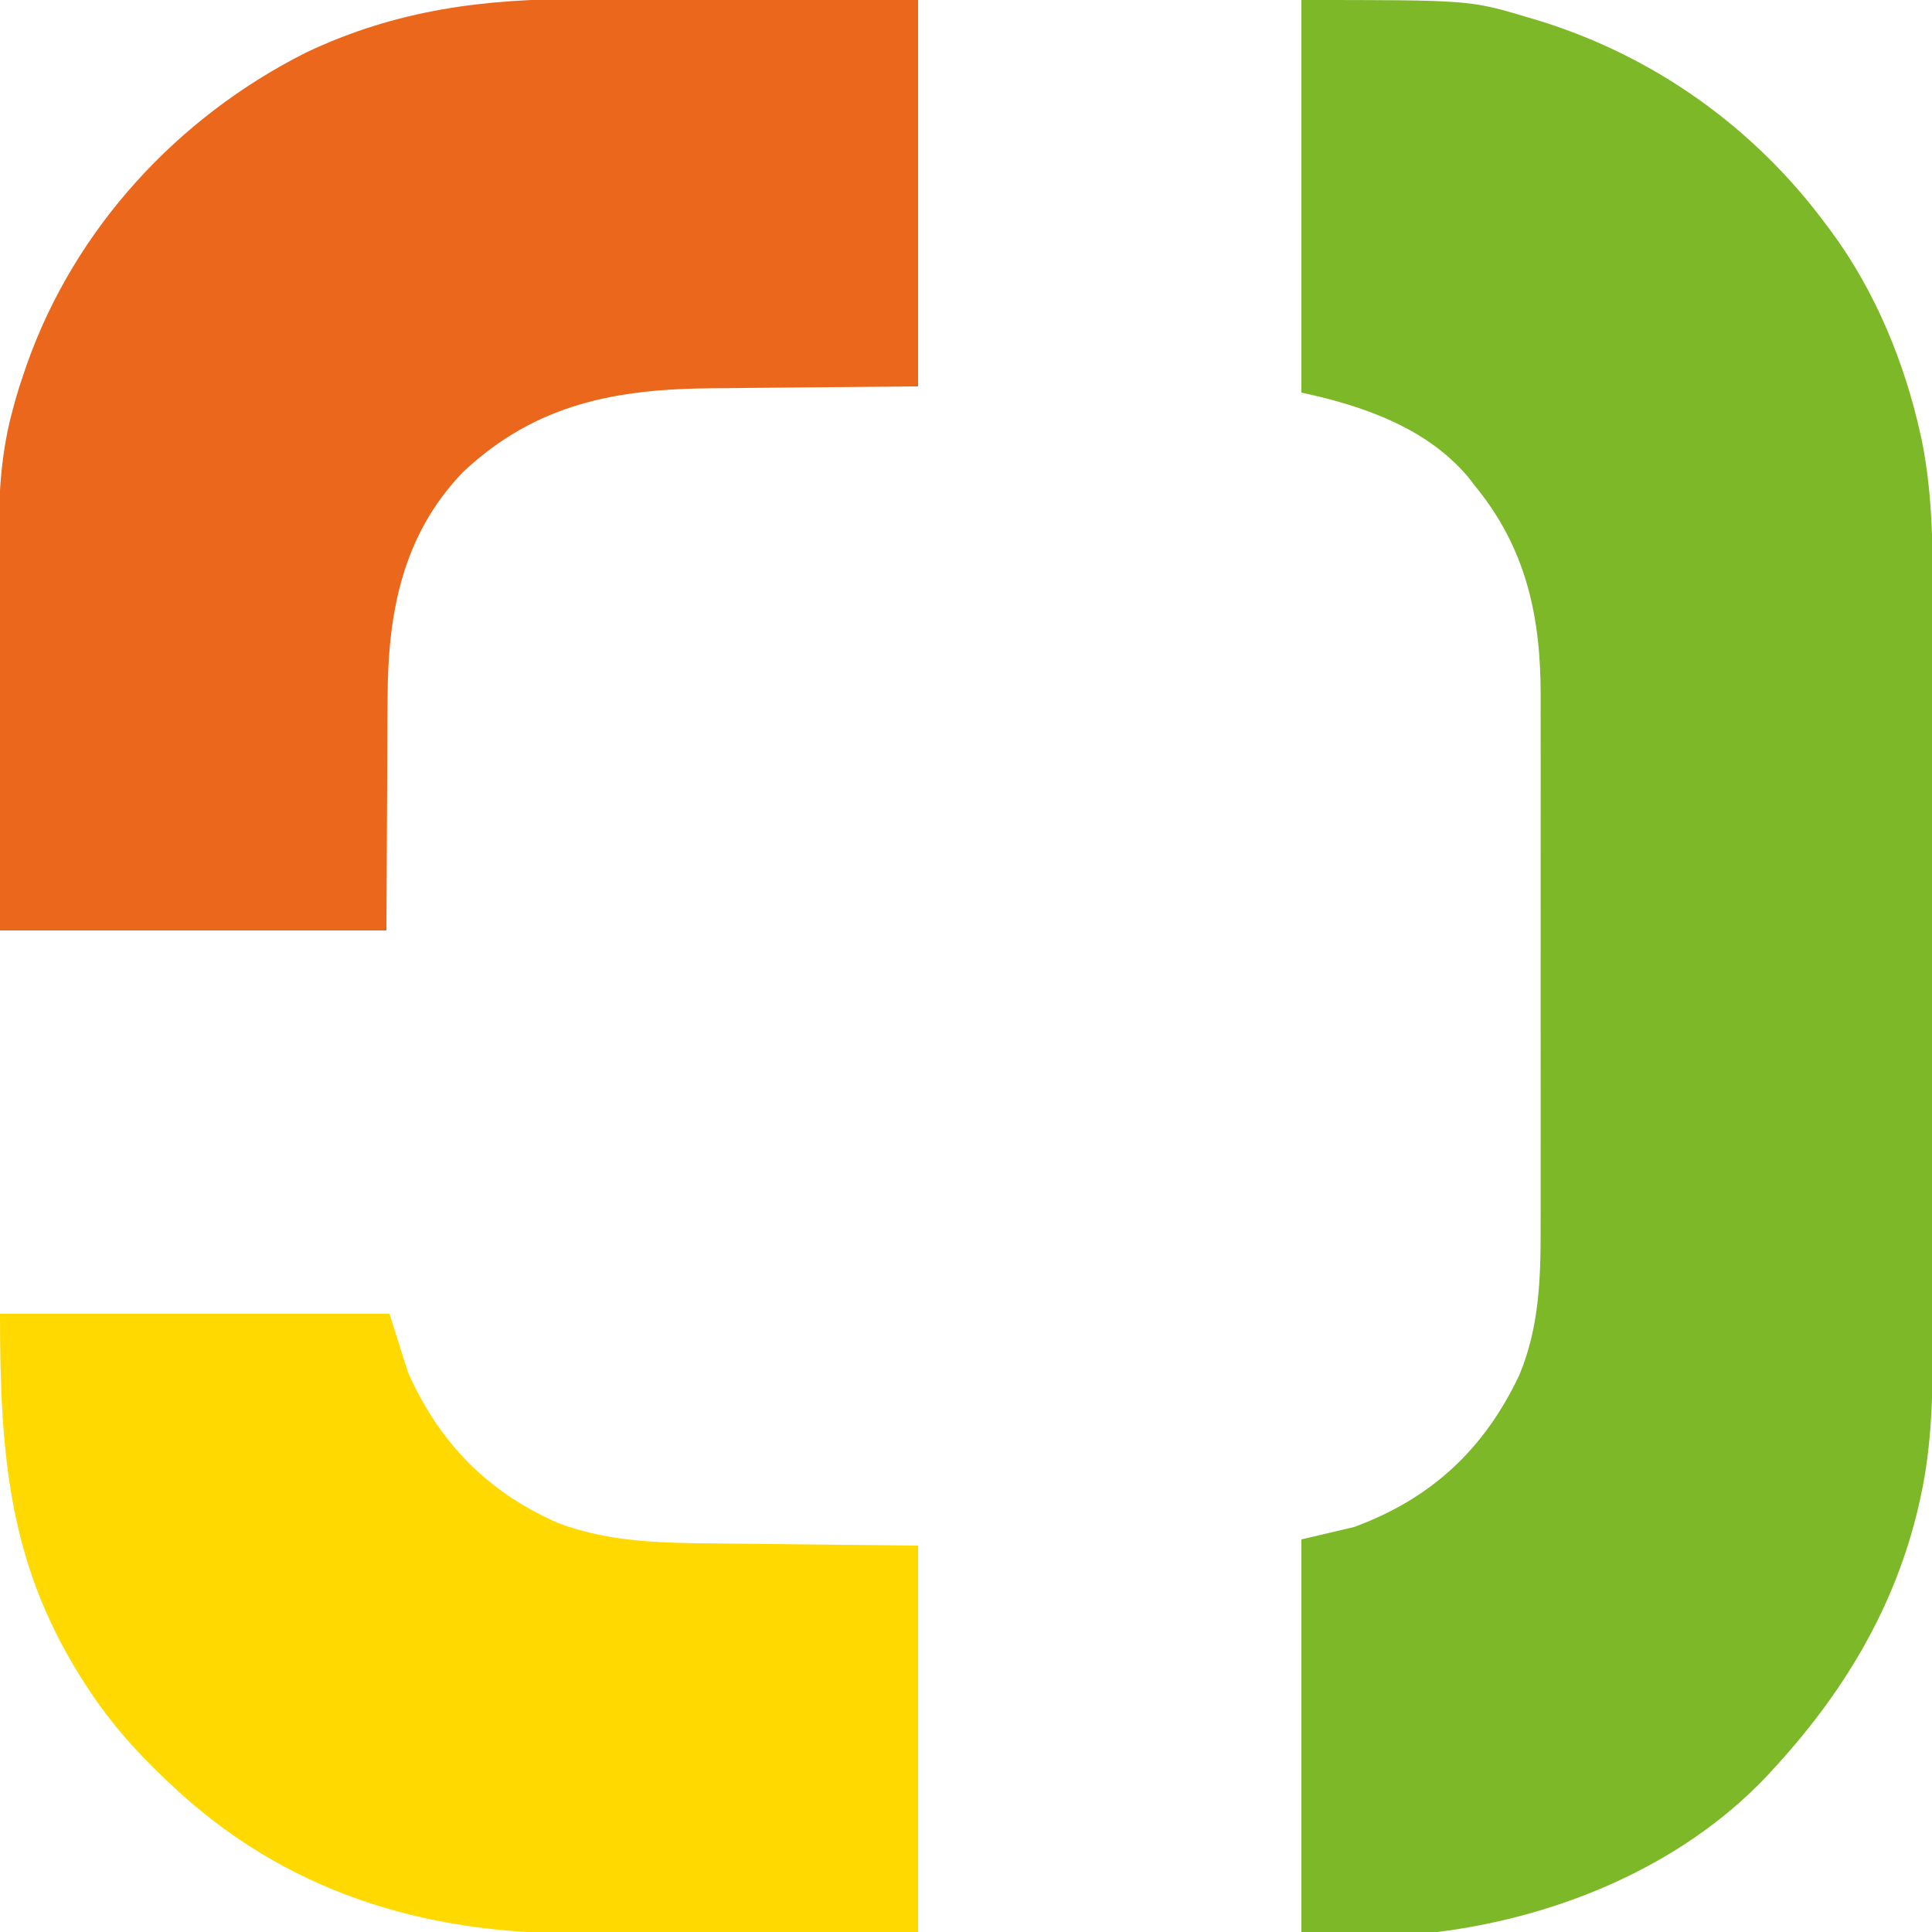
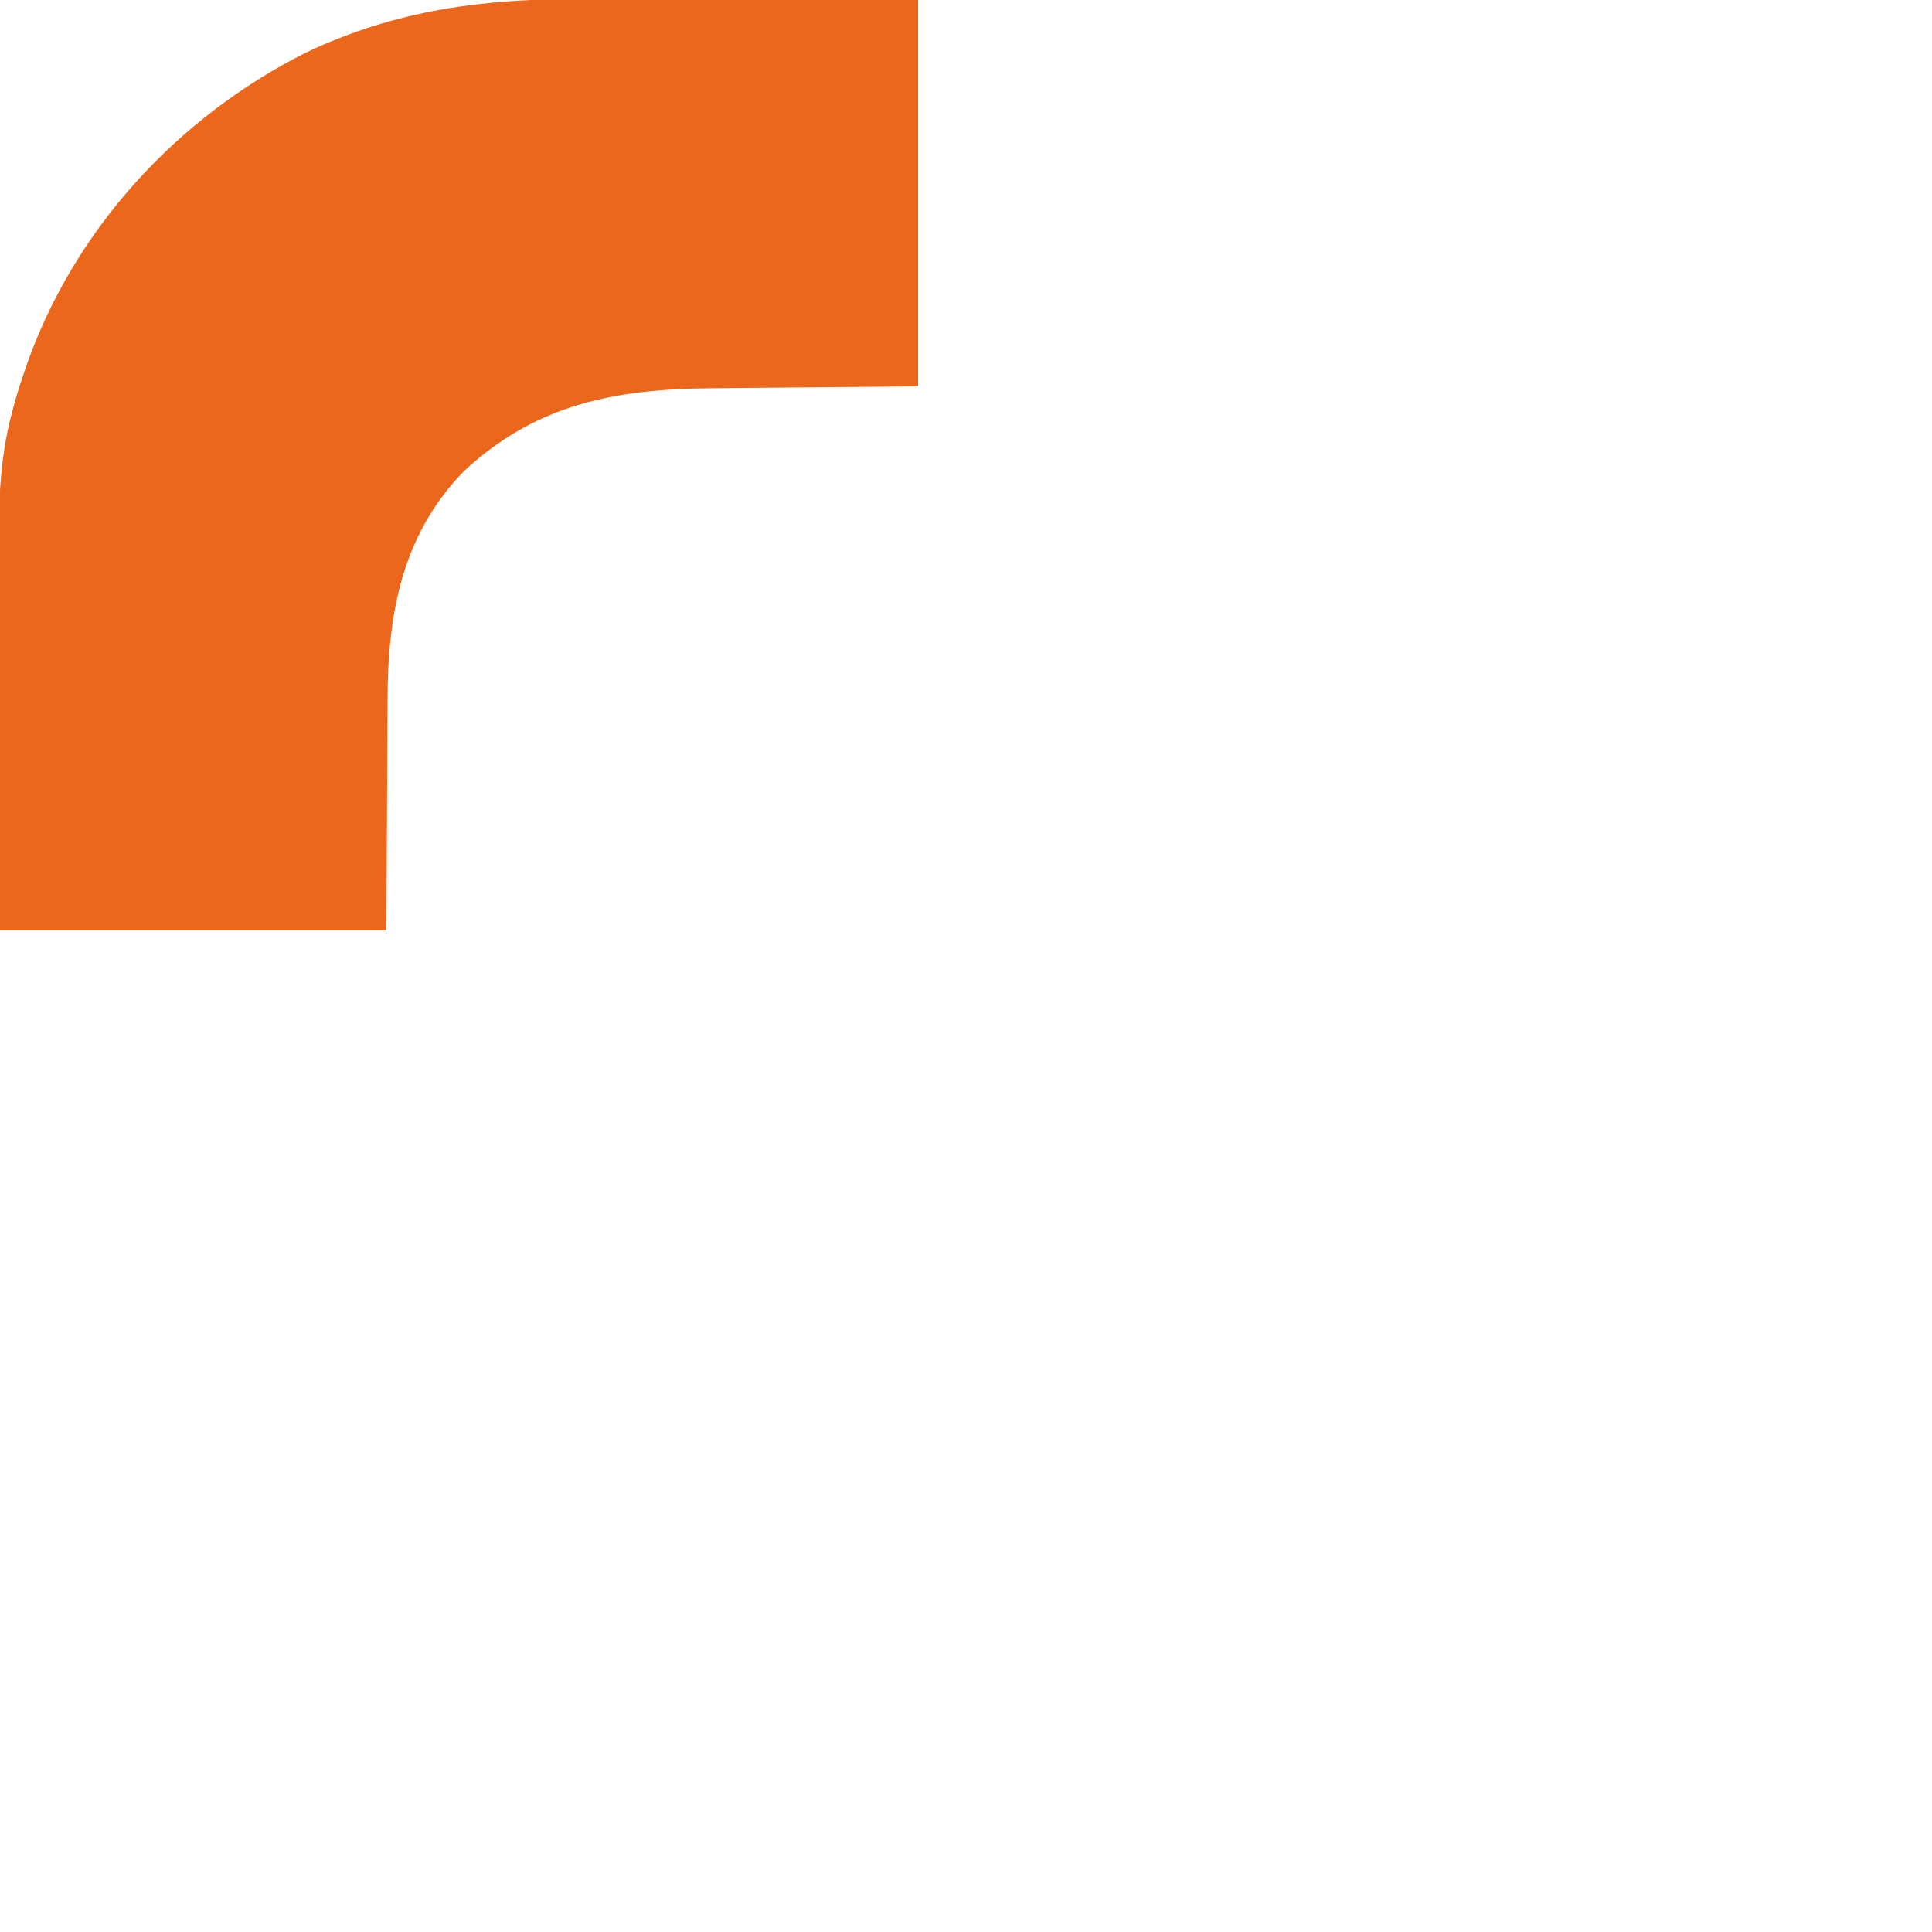
<svg xmlns="http://www.w3.org/2000/svg" version="1.1" width="625" height="625">
-   <path d="M0 0 C54.519 0 54.519 0 73.5 5.688 C74.363 5.941 75.225 6.194 76.114 6.456 C113.901 17.953 146.602 41.219 170 73 C170.416 73.556 170.832 74.111 171.261 74.684 C185.562 94.003 195.08 117.053 200.25 140.438 C200.401 141.115 200.553 141.793 200.709 142.492 C204.372 160.563 204.289 178.85 204.259 197.201 C204.26 200.001 204.265 202.8 204.269 205.6 C204.278 212.37 204.276 219.14 204.271 225.911 C204.266 231.42 204.265 236.93 204.268 242.439 C204.268 243.228 204.268 244.016 204.269 244.828 C204.269 246.431 204.27 248.033 204.271 249.636 C204.276 264.611 204.27 279.587 204.259 294.563 C204.25 307.372 204.252 320.181 204.261 332.991 C204.271 347.918 204.276 362.845 204.27 377.773 C204.269 379.369 204.268 380.965 204.268 382.561 C204.267 383.738 204.267 383.738 204.267 384.94 C204.265 390.433 204.268 395.927 204.273 401.421 C204.278 408.129 204.277 414.837 204.266 421.545 C204.261 424.958 204.26 428.371 204.265 431.784 C204.292 449.492 204.131 467.192 200.25 484.562 C199.992 485.73 199.992 485.73 199.729 486.921 C192.072 520.188 175.06 548.192 152 573 C151.389 573.665 150.778 574.33 150.148 575.016 C122.613 603.84 82.931 620.134 44 625 C29.48 625 14.96 625 0 625 C0 583.09 0 541.18 0 498 C8.415 496.02 8.415 496.02 17 494 C42.042 484.826 59.175 468.799 70.504 444.816 C76.962 429.375 77.444 413.448 77.388 396.971 C77.392 394.917 77.398 392.863 77.404 390.81 C77.418 385.283 77.413 379.756 77.403 374.229 C77.395 368.414 77.402 362.599 77.407 356.784 C77.413 347.024 77.405 337.263 77.391 327.502 C77.375 316.257 77.38 305.012 77.397 293.766 C77.41 284.069 77.412 274.371 77.404 264.674 C77.4 258.901 77.399 253.127 77.409 247.354 C77.418 241.924 77.411 236.493 77.394 231.063 C77.39 229.083 77.391 227.103 77.398 225.124 C77.476 199.539 72.708 177.217 56 157 C55.371 156.179 54.742 155.358 54.094 154.512 C40.622 138.351 19.764 131.235 0 127 C0 85.09 0 43.18 0 0 Z " fill="#7DB828" transform="translate(421,0)" />
  <path d="M0 0 C3.817 0.019 7.634 0.021 11.451 0.024 C18.647 0.033 25.843 0.058 33.038 0.088 C42.785 0.128 52.531 0.144 62.278 0.162 C77.588 0.19 92.897 0.249 108.207 0.304 C108.207 41.554 108.207 82.804 108.207 125.304 C67.332 125.679 67.332 125.679 54.54 125.782 C50.676 125.822 50.676 125.822 46.812 125.865 C45.123 125.882 43.434 125.896 41.745 125.907 C10.653 126.116 -15.394 130.823 -38.98 152.992 C-58.784 173.527 -63.394 199.031 -63.402 226.499 C-63.416 228.427 -63.432 230.355 -63.449 232.282 C-63.502 239.331 -63.52 246.38 -63.543 253.429 C-63.625 269.228 -63.708 285.027 -63.793 301.304 C-105.043 301.304 -146.293 301.304 -188.793 301.304 C-188.954 264.996 -188.954 264.996 -188.988 249.671 C-189.012 239.129 -189.039 228.587 -189.094 218.045 C-189.135 210.365 -189.16 202.684 -189.169 195.003 C-189.174 190.944 -189.186 186.886 -189.216 182.828 C-189.333 165.955 -189.264 149.719 -184.793 133.304 C-184.473 132.119 -184.153 130.933 -183.824 129.711 C-183.023 126.873 -182.128 124.093 -181.168 121.304 C-180.827 120.306 -180.486 119.307 -180.135 118.278 C-164.589 74.208 -131.326 38.188 -89.793 17.304 C-60.588 3.441 -32.007 -0.187 0 0 Z " fill="#EB671B" transform="translate(188.793,-0.304)" />
-   <path d="M0 0 C41.58 0 83.16 0 126 0 C127.98 6.27 129.96 12.54 132 19 C142.156 41.804 157.792 57.736 180.586 67.719 C197.524 74.075 214.785 74.149 232.645 74.316 C234.299 74.335 235.954 74.354 237.609 74.373 C243.677 74.441 249.745 74.501 255.812 74.562 C276.2 74.779 276.2 74.779 297 75 C297 116.25 297 157.5 297 200 C263.36 200.161 263.36 200.161 249.117 200.195 C239.335 200.219 229.553 200.246 219.771 200.302 C212.642 200.342 205.513 200.368 198.385 200.376 C194.621 200.382 190.858 200.393 187.095 200.423 C137.099 200.8 91.745 186.953 55 152 C54.153 151.202 54.153 151.202 53.289 150.387 C44.062 141.641 36.008 132.617 29 122 C28.612 121.413 28.223 120.826 27.823 120.222 C2.934 82.014 0 46.68 0 0 Z " fill="#FFD900" transform="translate(0,425)" />
</svg>